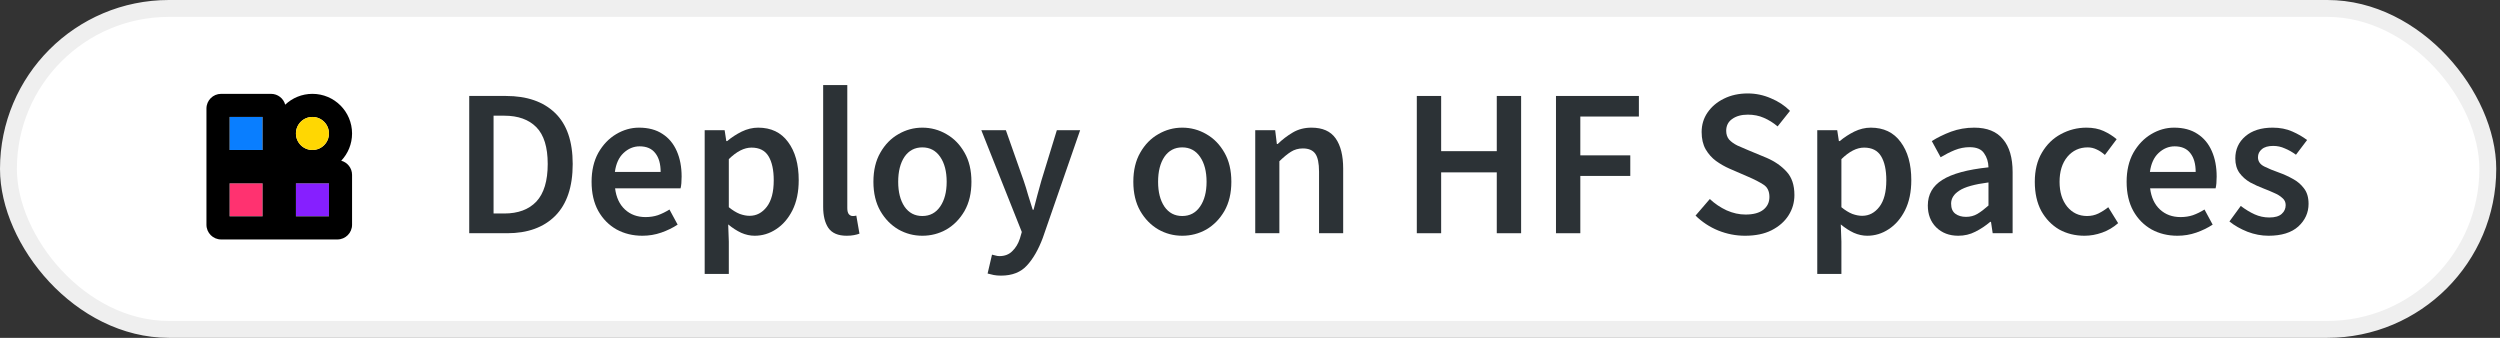
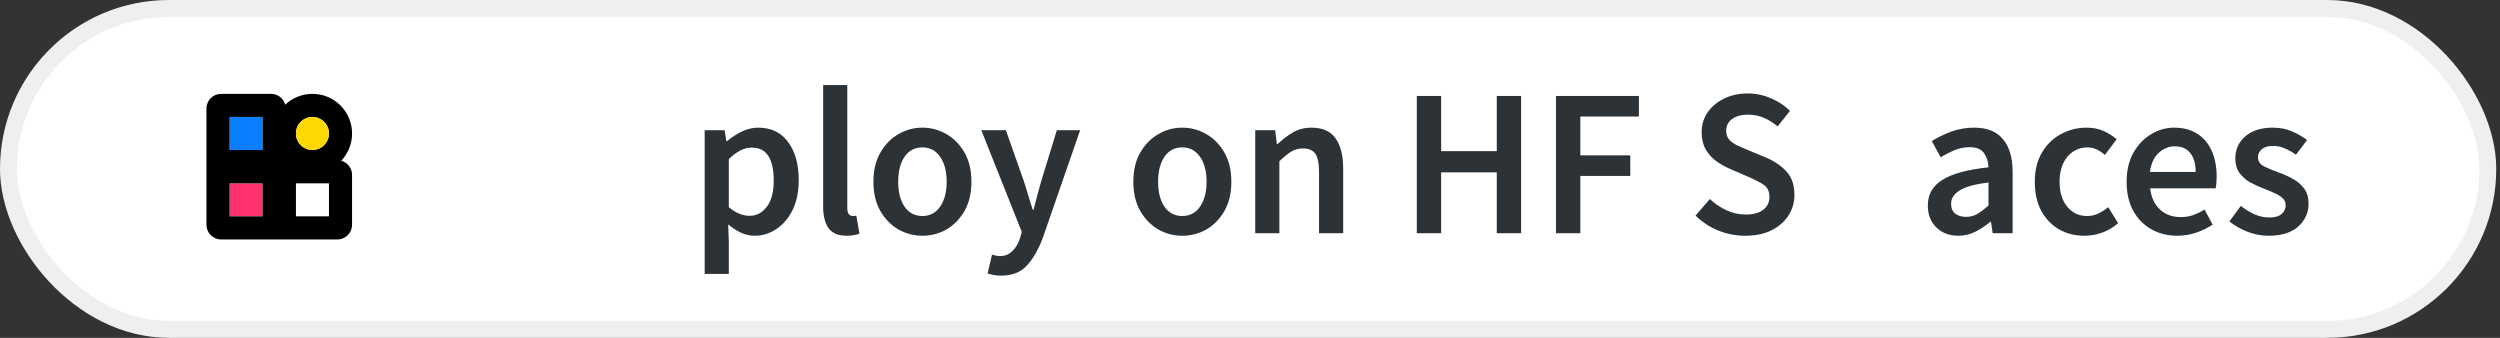
<svg xmlns="http://www.w3.org/2000/svg" width="148" height="20" viewBox="0 0 148 20" fill="none">
  <rect x="0" y="0" width="148" height="20" fill="#333333" stroke="none" />
  <rect x="0.5" y="0.5" width="146.778" height="19" rx="9.5" fill="white" stroke="#EFEFEF" />
-   <path d="M27.778 13.807V5.681H29.952C31.195 5.681 32.164 6.016 32.86 6.687C33.556 7.358 33.904 8.365 33.904 9.707C33.904 11.057 33.56 12.08 32.872 12.776C32.185 13.463 31.236 13.807 30.027 13.807H27.778ZM29.219 12.639H29.853C30.673 12.639 31.307 12.403 31.754 11.931C32.201 11.45 32.425 10.709 32.425 9.707C32.425 8.713 32.201 7.988 31.754 7.532C31.307 7.077 30.673 6.849 29.853 6.849H29.219V12.639Z" fill="#2C3236" />
-   <path d="M38.029 13.956C37.465 13.956 36.956 13.832 36.501 13.584C36.045 13.327 35.685 12.962 35.419 12.49C35.154 12.01 35.022 11.434 35.022 10.763C35.022 10.1 35.154 9.529 35.419 9.048C35.693 8.568 36.045 8.199 36.476 7.942C36.906 7.686 37.358 7.557 37.83 7.557C38.385 7.557 38.849 7.681 39.222 7.93C39.594 8.17 39.876 8.51 40.067 8.949C40.257 9.38 40.352 9.881 40.352 10.452C40.352 10.751 40.332 10.982 40.29 11.148H36.413C36.48 11.687 36.675 12.105 36.998 12.403C37.321 12.701 37.727 12.851 38.215 12.851C38.48 12.851 38.725 12.813 38.948 12.739C39.18 12.656 39.408 12.544 39.632 12.403L40.116 13.298C39.826 13.488 39.503 13.646 39.147 13.77C38.791 13.894 38.418 13.956 38.029 13.956ZM36.401 10.179H39.11C39.11 9.707 39.006 9.338 38.799 9.073C38.592 8.8 38.282 8.663 37.867 8.663C37.511 8.663 37.192 8.796 36.91 9.061C36.637 9.317 36.467 9.69 36.401 10.179Z" fill="#2C3236" />
  <path d="M41.717 16.218V7.706H42.898L42.997 8.352H43.047C43.303 8.137 43.589 7.951 43.904 7.793C44.227 7.636 44.554 7.557 44.886 7.557C45.648 7.557 46.236 7.839 46.65 8.402C47.073 8.965 47.284 9.719 47.284 10.664C47.284 11.359 47.16 11.956 46.911 12.453C46.663 12.942 46.34 13.314 45.942 13.571C45.553 13.828 45.13 13.956 44.675 13.956C44.409 13.956 44.144 13.898 43.879 13.782C43.614 13.658 43.357 13.492 43.109 13.285L43.146 14.304V16.218H41.717ZM44.376 12.776C44.782 12.776 45.122 12.598 45.395 12.242C45.669 11.885 45.805 11.364 45.805 10.676C45.805 10.063 45.702 9.587 45.495 9.247C45.288 8.907 44.952 8.738 44.488 8.738C44.057 8.738 43.61 8.965 43.146 9.421V12.267C43.37 12.449 43.585 12.581 43.792 12.664C43.999 12.739 44.194 12.776 44.376 12.776Z" fill="#2C3236" />
  <path d="M50.123 13.956C49.617 13.956 49.257 13.803 49.041 13.497C48.834 13.19 48.731 12.772 48.731 12.242V5.035H50.16V12.316C50.16 12.49 50.193 12.614 50.259 12.689C50.325 12.755 50.396 12.788 50.47 12.788C50.504 12.788 50.532 12.788 50.557 12.788C50.59 12.78 50.636 12.772 50.694 12.764L50.88 13.832C50.798 13.865 50.69 13.894 50.557 13.919C50.433 13.944 50.288 13.956 50.123 13.956Z" fill="#2C3236" />
  <path d="M54.602 13.956C54.096 13.956 53.624 13.832 53.185 13.584C52.746 13.327 52.39 12.962 52.117 12.49C51.843 12.01 51.706 11.434 51.706 10.763C51.706 10.084 51.843 9.508 52.117 9.036C52.39 8.555 52.746 8.191 53.185 7.942C53.624 7.686 54.096 7.557 54.602 7.557C55.115 7.557 55.592 7.686 56.031 7.942C56.47 8.191 56.826 8.555 57.099 9.036C57.373 9.508 57.509 10.084 57.509 10.763C57.509 11.434 57.373 12.01 57.099 12.49C56.826 12.962 56.47 13.327 56.031 13.584C55.592 13.832 55.115 13.956 54.602 13.956ZM54.602 12.788C55.049 12.788 55.401 12.602 55.658 12.229C55.915 11.856 56.043 11.368 56.043 10.763C56.043 10.15 55.915 9.657 55.658 9.284C55.401 8.912 55.049 8.725 54.602 8.725C54.154 8.725 53.802 8.912 53.545 9.284C53.297 9.657 53.173 10.15 53.173 10.763C53.173 11.368 53.297 11.856 53.545 12.229C53.802 12.602 54.154 12.788 54.602 12.788Z" fill="#2C3236" />
  <path d="M59.261 16.317C59.095 16.317 58.95 16.305 58.826 16.28C58.702 16.255 58.582 16.226 58.466 16.193L58.727 15.075C58.785 15.091 58.851 15.108 58.925 15.124C59.008 15.149 59.087 15.162 59.161 15.162C59.484 15.162 59.741 15.062 59.932 14.863C60.131 14.673 60.28 14.424 60.379 14.118L60.491 13.733L58.093 7.706H59.547L60.603 10.701C60.694 10.966 60.781 11.248 60.864 11.546C60.955 11.836 61.046 12.126 61.137 12.416H61.187C61.261 12.134 61.336 11.848 61.41 11.558C61.493 11.26 61.572 10.974 61.647 10.701L62.566 7.706H63.945L61.734 14.081C61.477 14.768 61.166 15.311 60.802 15.708C60.437 16.114 59.924 16.317 59.261 16.317Z" fill="#2C3236" />
  <path d="M69.988 13.956C69.483 13.956 69.01 13.832 68.572 13.584C68.132 13.327 67.776 12.962 67.503 12.49C67.23 12.01 67.093 11.434 67.093 10.763C67.093 10.084 67.23 9.508 67.503 9.036C67.776 8.555 68.132 8.191 68.572 7.942C69.01 7.686 69.483 7.557 69.988 7.557C70.502 7.557 70.978 7.686 71.417 7.942C71.856 8.191 72.212 8.555 72.486 9.036C72.759 9.508 72.896 10.084 72.896 10.763C72.896 11.434 72.759 12.01 72.486 12.49C72.212 12.962 71.856 13.327 71.417 13.584C70.978 13.832 70.502 13.956 69.988 13.956ZM69.988 12.788C70.435 12.788 70.787 12.602 71.044 12.229C71.301 11.856 71.429 11.368 71.429 10.763C71.429 10.15 71.301 9.657 71.044 9.284C70.787 8.912 70.435 8.725 69.988 8.725C69.541 8.725 69.189 8.912 68.932 9.284C68.683 9.657 68.559 10.15 68.559 10.763C68.559 11.368 68.683 11.856 68.932 12.229C69.189 12.602 69.541 12.788 69.988 12.788Z" fill="#2C3236" />
  <path d="M74.31 13.807V7.706H75.49L75.59 8.526H75.639C75.913 8.261 76.211 8.033 76.534 7.843C76.857 7.652 77.226 7.557 77.64 7.557C78.294 7.557 78.771 7.768 79.069 8.191C79.367 8.613 79.516 9.21 79.516 9.98V13.807H78.087V10.166C78.087 9.661 78.013 9.305 77.864 9.098C77.715 8.891 77.47 8.787 77.131 8.787C76.865 8.787 76.629 8.854 76.422 8.986C76.224 9.11 75.996 9.297 75.739 9.545V13.807H74.31Z" fill="#2C3236" />
  <path d="M83.875 13.807V5.681H85.316V8.949H88.609V5.681H90.05V13.807H88.609V10.204H85.316V13.807H83.875Z" fill="#2C3236" />
  <path d="M92.114 13.807V5.681H97.022V6.899H93.555V9.197H96.513V10.415H93.555V13.807H92.114Z" fill="#2C3236" />
  <path d="M103.309 13.956C102.762 13.956 102.232 13.853 101.718 13.646C101.213 13.439 100.766 13.145 100.376 12.764L101.221 11.782C101.511 12.055 101.843 12.279 102.215 12.453C102.588 12.618 102.961 12.701 103.334 12.701C103.798 12.701 104.15 12.606 104.39 12.416C104.63 12.225 104.75 11.972 104.75 11.658C104.75 11.318 104.63 11.074 104.39 10.925C104.158 10.775 103.86 10.622 103.495 10.465L102.377 9.98C102.112 9.864 101.851 9.715 101.594 9.533C101.346 9.351 101.139 9.119 100.973 8.837C100.815 8.555 100.737 8.216 100.737 7.818C100.737 7.387 100.853 7.002 101.085 6.663C101.325 6.315 101.648 6.041 102.054 5.842C102.468 5.635 102.94 5.532 103.47 5.532C103.943 5.532 104.398 5.627 104.837 5.818C105.276 6 105.653 6.248 105.968 6.563L105.235 7.483C104.978 7.267 104.705 7.097 104.415 6.973C104.133 6.849 103.818 6.787 103.47 6.787C103.089 6.787 102.779 6.874 102.538 7.048C102.307 7.213 102.191 7.445 102.191 7.744C102.191 7.951 102.249 8.125 102.365 8.265C102.489 8.398 102.65 8.514 102.849 8.613C103.048 8.704 103.259 8.796 103.483 8.887L104.589 9.346C105.069 9.554 105.463 9.827 105.769 10.166C106.076 10.498 106.229 10.958 106.229 11.546C106.229 11.985 106.113 12.387 105.881 12.751C105.649 13.116 105.313 13.41 104.874 13.633C104.444 13.849 103.922 13.956 103.309 13.956Z" fill="#2C3236" />
-   <path d="M107.582 16.218V7.706H108.763L108.862 8.352H108.912C109.169 8.137 109.454 7.951 109.769 7.793C110.092 7.636 110.419 7.557 110.751 7.557C111.513 7.557 112.101 7.839 112.515 8.402C112.938 8.965 113.149 9.719 113.149 10.664C113.149 11.359 113.025 11.956 112.776 12.453C112.528 12.942 112.205 13.314 111.807 13.571C111.418 13.828 110.995 13.956 110.54 13.956C110.274 13.956 110.009 13.898 109.744 13.782C109.479 13.658 109.222 13.492 108.974 13.285L109.011 14.304V16.218H107.582ZM110.241 12.776C110.647 12.776 110.987 12.598 111.26 12.242C111.534 11.885 111.67 11.364 111.67 10.676C111.67 10.063 111.567 9.587 111.36 9.247C111.153 8.907 110.817 8.738 110.353 8.738C109.922 8.738 109.475 8.965 109.011 9.421V12.267C109.235 12.449 109.45 12.581 109.657 12.664C109.864 12.739 110.059 12.776 110.241 12.776Z" fill="#2C3236" />
-   <path d="M115.929 13.956C115.399 13.956 114.964 13.791 114.624 13.459C114.293 13.128 114.127 12.697 114.127 12.167C114.127 11.513 114.413 11.007 114.985 10.651C115.556 10.287 116.467 10.038 117.718 9.906C117.71 9.583 117.623 9.305 117.457 9.073C117.3 8.833 117.014 8.713 116.6 8.713C116.302 8.713 116.008 8.771 115.718 8.887C115.436 9.003 115.159 9.144 114.885 9.309L114.363 8.352C114.703 8.137 115.084 7.951 115.506 7.793C115.937 7.636 116.393 7.557 116.873 7.557C117.635 7.557 118.203 7.785 118.576 8.241C118.957 8.688 119.147 9.338 119.147 10.191V13.807H117.967L117.867 13.136H117.818C117.544 13.368 117.25 13.563 116.935 13.72C116.629 13.878 116.293 13.956 115.929 13.956ZM116.389 12.838C116.637 12.838 116.861 12.78 117.06 12.664C117.267 12.54 117.486 12.374 117.718 12.167V10.8C116.89 10.908 116.314 11.069 115.991 11.285C115.668 11.492 115.506 11.749 115.506 12.055C115.506 12.329 115.589 12.527 115.755 12.652C115.921 12.776 116.132 12.838 116.389 12.838Z" fill="#2C3236" />
+   <path d="M115.929 13.956C115.399 13.956 114.964 13.791 114.624 13.459C114.293 13.128 114.127 12.697 114.127 12.167C114.127 11.513 114.413 11.007 114.985 10.651C115.556 10.287 116.467 10.038 117.718 9.906C117.71 9.583 117.623 9.305 117.457 9.073C117.3 8.833 117.014 8.713 116.6 8.713C116.302 8.713 116.008 8.771 115.718 8.887C115.436 9.003 115.159 9.144 114.885 9.309L114.363 8.352C114.703 8.137 115.084 7.951 115.506 7.793C115.937 7.636 116.393 7.557 116.873 7.557C117.635 7.557 118.203 7.785 118.576 8.241C118.957 8.688 119.147 9.338 119.147 10.191V13.807H117.967L117.867 13.136H117.818C117.544 13.368 117.25 13.563 116.935 13.72C116.629 13.878 116.293 13.956 115.929 13.956M116.389 12.838C116.637 12.838 116.861 12.78 117.06 12.664C117.267 12.54 117.486 12.374 117.718 12.167V10.8C116.89 10.908 116.314 11.069 115.991 11.285C115.668 11.492 115.506 11.749 115.506 12.055C115.506 12.329 115.589 12.527 115.755 12.652C115.921 12.776 116.132 12.838 116.389 12.838Z" fill="#2C3236" />
  <path d="M123.404 13.956C122.849 13.956 122.348 13.832 121.901 13.584C121.462 13.327 121.11 12.962 120.845 12.49C120.588 12.01 120.46 11.434 120.46 10.763C120.46 10.084 120.6 9.508 120.882 9.036C121.164 8.555 121.536 8.191 122 7.942C122.473 7.686 122.978 7.557 123.516 7.557C123.906 7.557 124.245 7.623 124.535 7.756C124.825 7.889 125.082 8.05 125.306 8.241L124.61 9.172C124.452 9.032 124.291 8.924 124.125 8.849C123.959 8.767 123.781 8.725 123.591 8.725C123.102 8.725 122.7 8.912 122.386 9.284C122.079 9.657 121.926 10.15 121.926 10.763C121.926 11.368 122.075 11.856 122.373 12.229C122.68 12.602 123.073 12.788 123.554 12.788C123.794 12.788 124.017 12.739 124.225 12.639C124.44 12.531 124.635 12.407 124.809 12.267L125.393 13.211C125.111 13.459 124.796 13.646 124.448 13.77C124.1 13.894 123.752 13.956 123.404 13.956Z" fill="#2C3236" />
  <path d="M128.903 13.956C128.339 13.956 127.83 13.832 127.374 13.584C126.919 13.327 126.558 12.962 126.293 12.49C126.028 12.01 125.896 11.434 125.896 10.763C125.896 10.1 126.028 9.529 126.293 9.048C126.567 8.568 126.919 8.199 127.35 7.942C127.78 7.686 128.232 7.557 128.704 7.557C129.259 7.557 129.723 7.681 130.096 7.93C130.468 8.17 130.75 8.51 130.941 8.949C131.131 9.38 131.226 9.881 131.226 10.452C131.226 10.751 131.206 10.982 131.164 11.148H127.287C127.354 11.687 127.548 12.105 127.871 12.403C128.194 12.701 128.6 12.851 129.089 12.851C129.354 12.851 129.599 12.813 129.822 12.739C130.054 12.656 130.282 12.544 130.506 12.403L130.99 13.298C130.7 13.488 130.377 13.646 130.021 13.77C129.665 13.894 129.292 13.956 128.903 13.956ZM127.275 10.179H129.984C129.984 9.707 129.88 9.338 129.673 9.073C129.466 8.8 129.155 8.663 128.741 8.663C128.385 8.663 128.066 8.796 127.784 9.061C127.511 9.317 127.341 9.69 127.275 10.179Z" fill="#2C3236" />
  <path d="M134.293 13.956C133.879 13.956 133.465 13.878 133.051 13.72C132.637 13.555 132.28 13.352 131.982 13.111L132.653 12.192C132.927 12.399 133.2 12.565 133.473 12.689C133.747 12.813 134.037 12.875 134.343 12.875C134.674 12.875 134.919 12.805 135.076 12.664C135.234 12.523 135.312 12.349 135.312 12.142C135.312 11.968 135.246 11.827 135.113 11.72C134.989 11.604 134.828 11.504 134.629 11.421C134.43 11.33 134.223 11.243 134.008 11.161C133.743 11.061 133.477 10.941 133.212 10.8C132.956 10.651 132.744 10.465 132.579 10.241C132.413 10.009 132.33 9.723 132.33 9.384C132.33 8.845 132.529 8.406 132.927 8.067C133.324 7.727 133.863 7.557 134.542 7.557C134.973 7.557 135.358 7.632 135.697 7.781C136.037 7.93 136.331 8.1 136.58 8.29L135.921 9.16C135.706 9.003 135.486 8.878 135.263 8.787C135.047 8.688 134.819 8.638 134.579 8.638C134.273 8.638 134.045 8.704 133.896 8.837C133.747 8.961 133.672 9.119 133.672 9.309C133.672 9.549 133.796 9.732 134.045 9.856C134.293 9.98 134.583 10.1 134.915 10.216C135.196 10.316 135.47 10.44 135.735 10.589C136 10.73 136.219 10.916 136.393 11.148C136.576 11.38 136.667 11.687 136.667 12.068C136.667 12.589 136.464 13.037 136.058 13.41C135.652 13.774 135.064 13.956 134.293 13.956Z" fill="#2C3236" />
  <path d="M13.59 10.852V12.807H15.546V10.852H13.59Z" fill="#FF3270" />
-   <path d="M17.519 10.852V12.807H19.474V10.852H17.519Z" fill="#861FFF" />
  <path d="M13.59 6.924V8.879H15.546V6.924H13.59Z" fill="#097EFF" />
  <path fill-rule="evenodd" clip-rule="evenodd" d="M12.222 6.424C12.222 5.944 12.611 5.556 13.091 5.556H16.046C16.447 5.556 16.785 5.828 16.884 6.197C17.305 5.799 17.872 5.556 18.496 5.556C19.792 5.556 20.842 6.606 20.842 7.902C20.842 8.526 20.599 9.093 20.201 9.514C20.57 9.613 20.842 9.951 20.842 10.352V13.307C20.842 13.787 20.453 14.176 19.974 14.176H16.914H16.15H13.091C12.611 14.176 12.222 13.787 12.222 13.307V9.563V9.484V6.424ZM13.591 6.924V8.879H15.546V6.924H13.591ZM13.591 12.807V10.852H15.546V12.807H13.591ZM17.519 12.807V10.852H19.474V12.807H17.519ZM17.519 7.902C17.519 7.362 17.956 6.924 18.496 6.924C19.036 6.924 19.474 7.362 19.474 7.902C19.474 8.442 19.036 8.879 18.496 8.879C17.956 8.879 17.519 8.442 17.519 7.902Z" fill="black" />
  <path d="M18.496 6.924C17.956 6.924 17.519 7.362 17.519 7.902C17.519 8.442 17.956 8.879 18.496 8.879C19.036 8.879 19.474 8.442 19.474 7.902C19.474 7.362 19.036 6.924 18.496 6.924Z" fill="#FFD702" />
</svg>